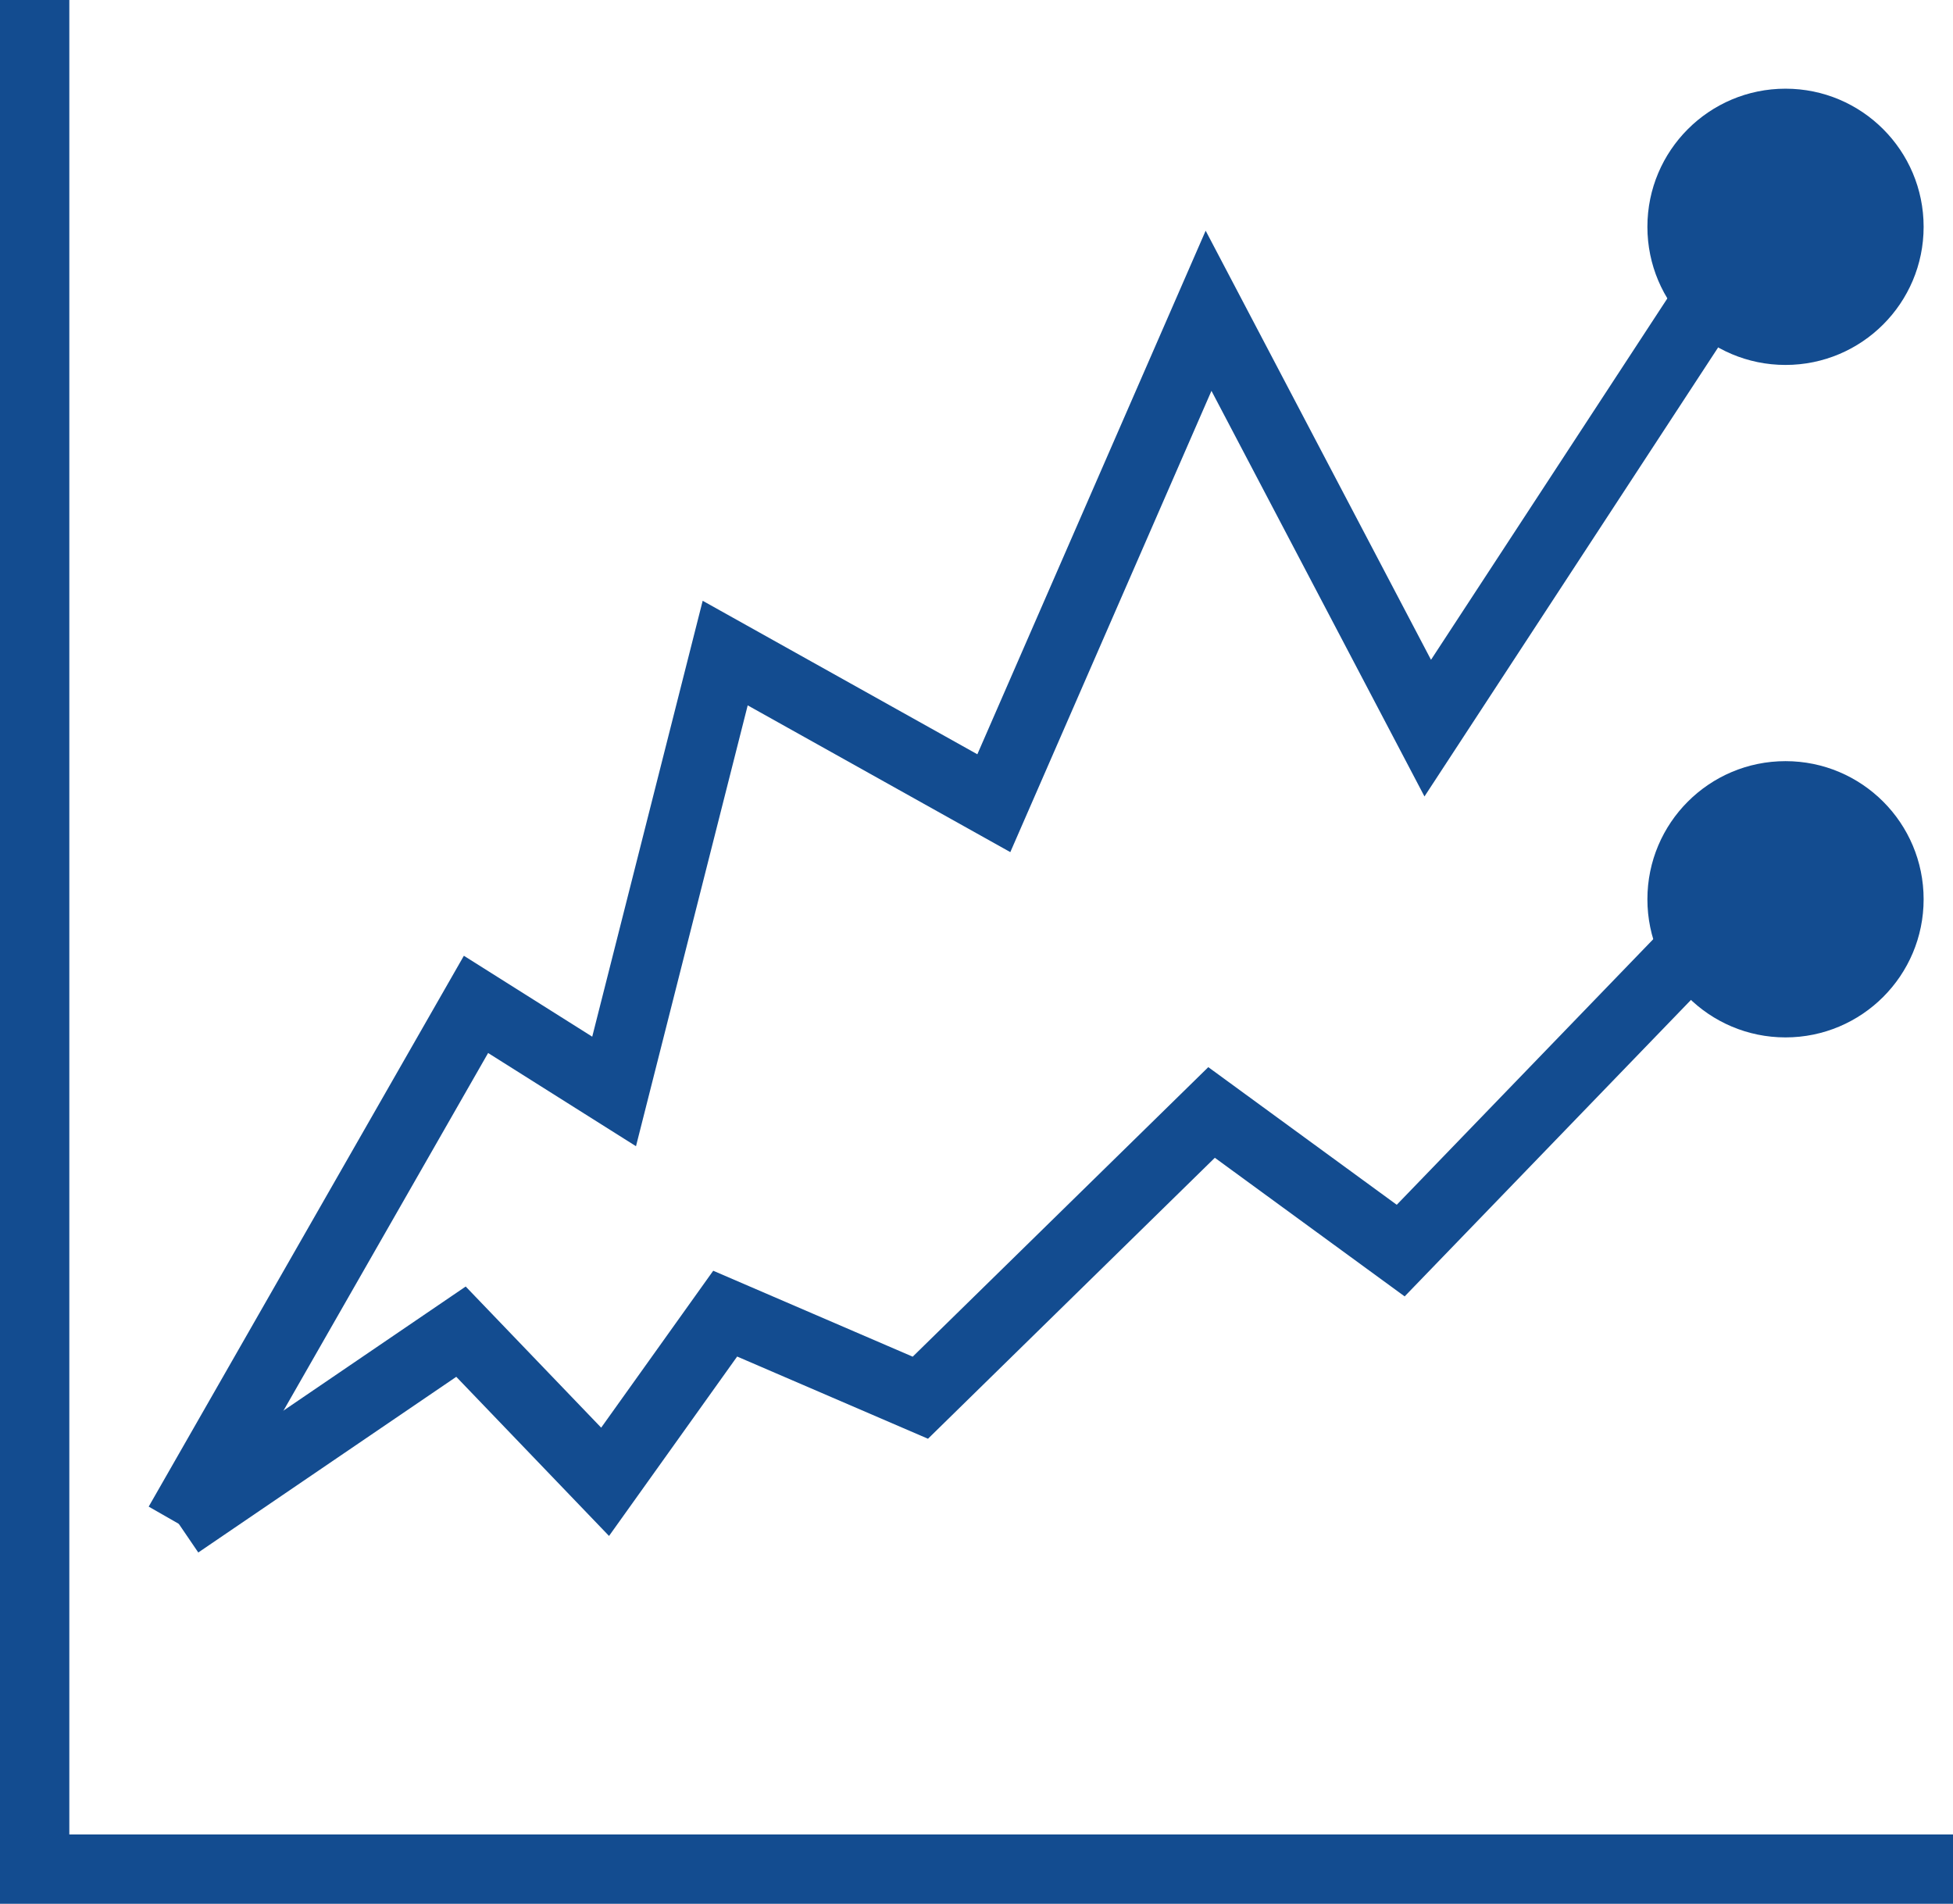
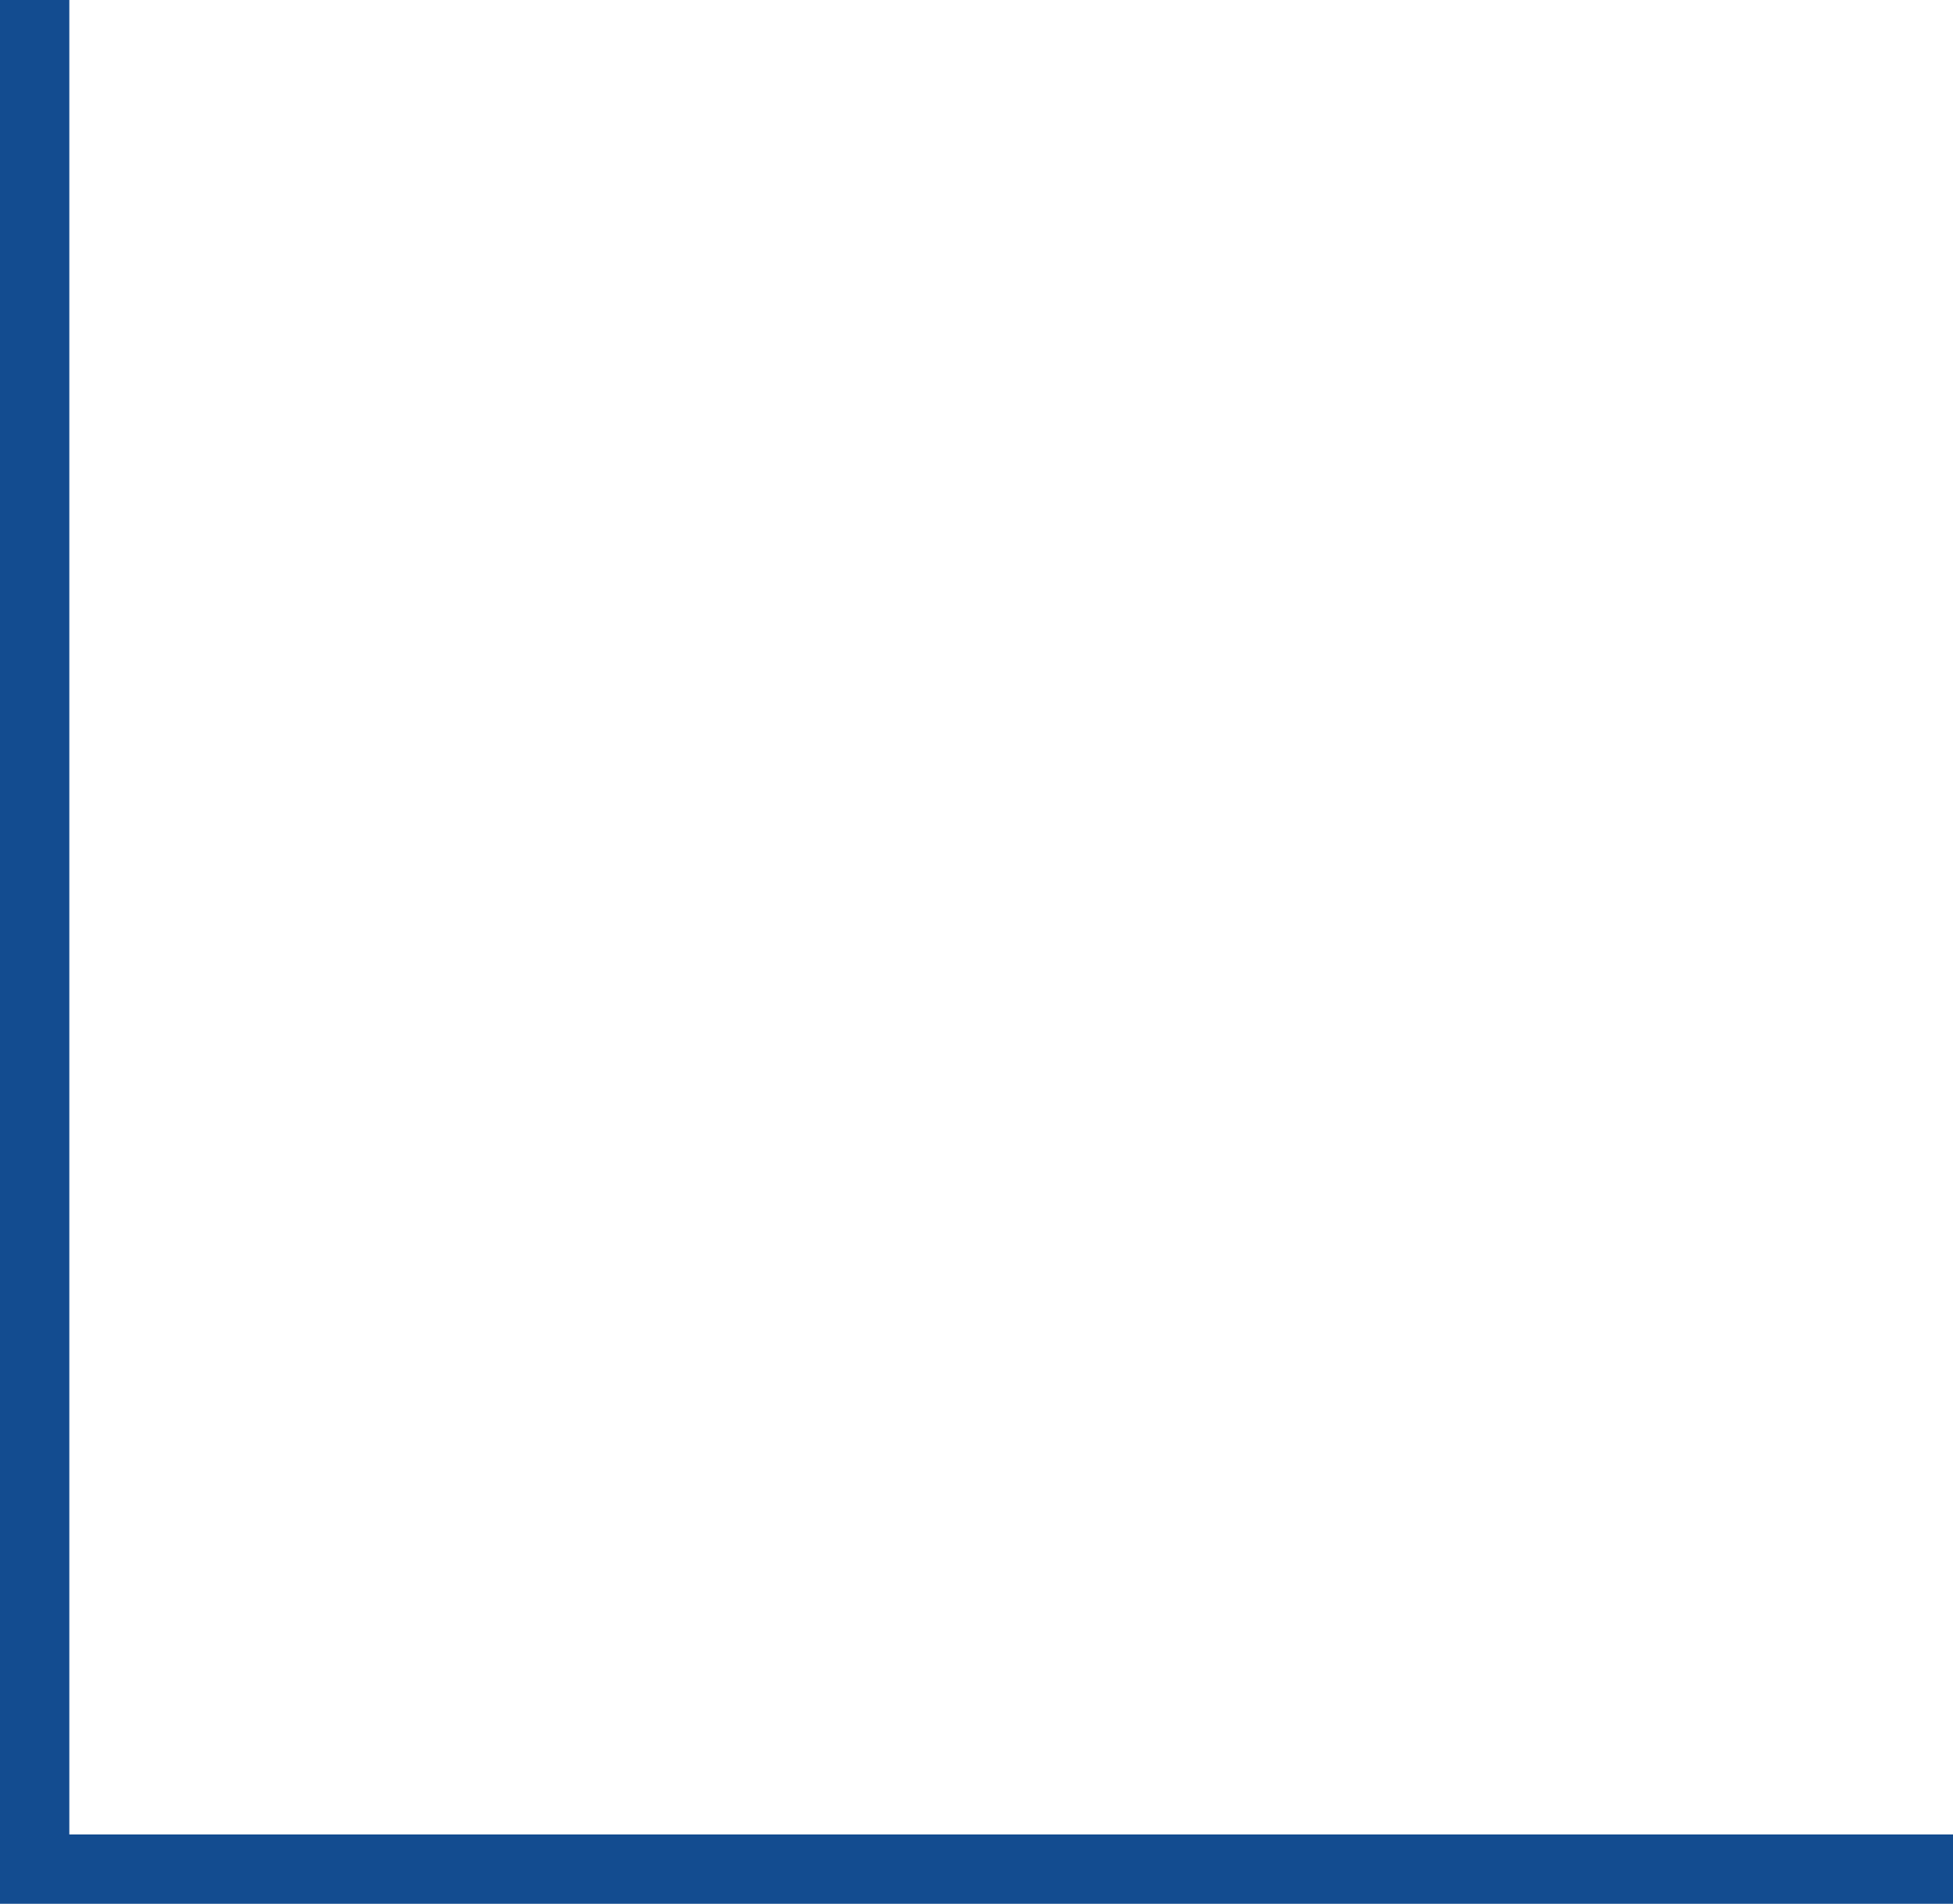
<svg xmlns="http://www.w3.org/2000/svg" id="Layer_2" data-name="Layer 2" viewBox="0 0 986.02 961.07">
  <defs>
    <style>
      .cls-1 {
        fill: none;
        stroke: #134c90;
        stroke-miterlimit: 10;
        stroke-width: 35px;
      }

      .cls-2 {
        fill: #134c90;
      }
    </style>
  </defs>
  <polyline class="cls-1" points="17.5 0 17.5 943.57 986.02 943.57" />
-   <circle class="cls-2" cx="901.46" cy="453.97" r="69.73" />
-   <circle class="cls-2" cx="901.46" cy="114.5" r="69.73" />
-   <polyline class="cls-1" points="90.26 769.26 232.74 672.25 305.5 748.04 366.13 663.15 464.66 705.59 611.69 561.59 707.18 631.32 878.47 453.97" />
-   <polyline class="cls-1" points="90.26 769.26 240.32 507.03 310.05 550.98 366.13 329.68 501.76 405.47 610.17 156.88 720.83 367.57 878.47 126.56" />
</svg>